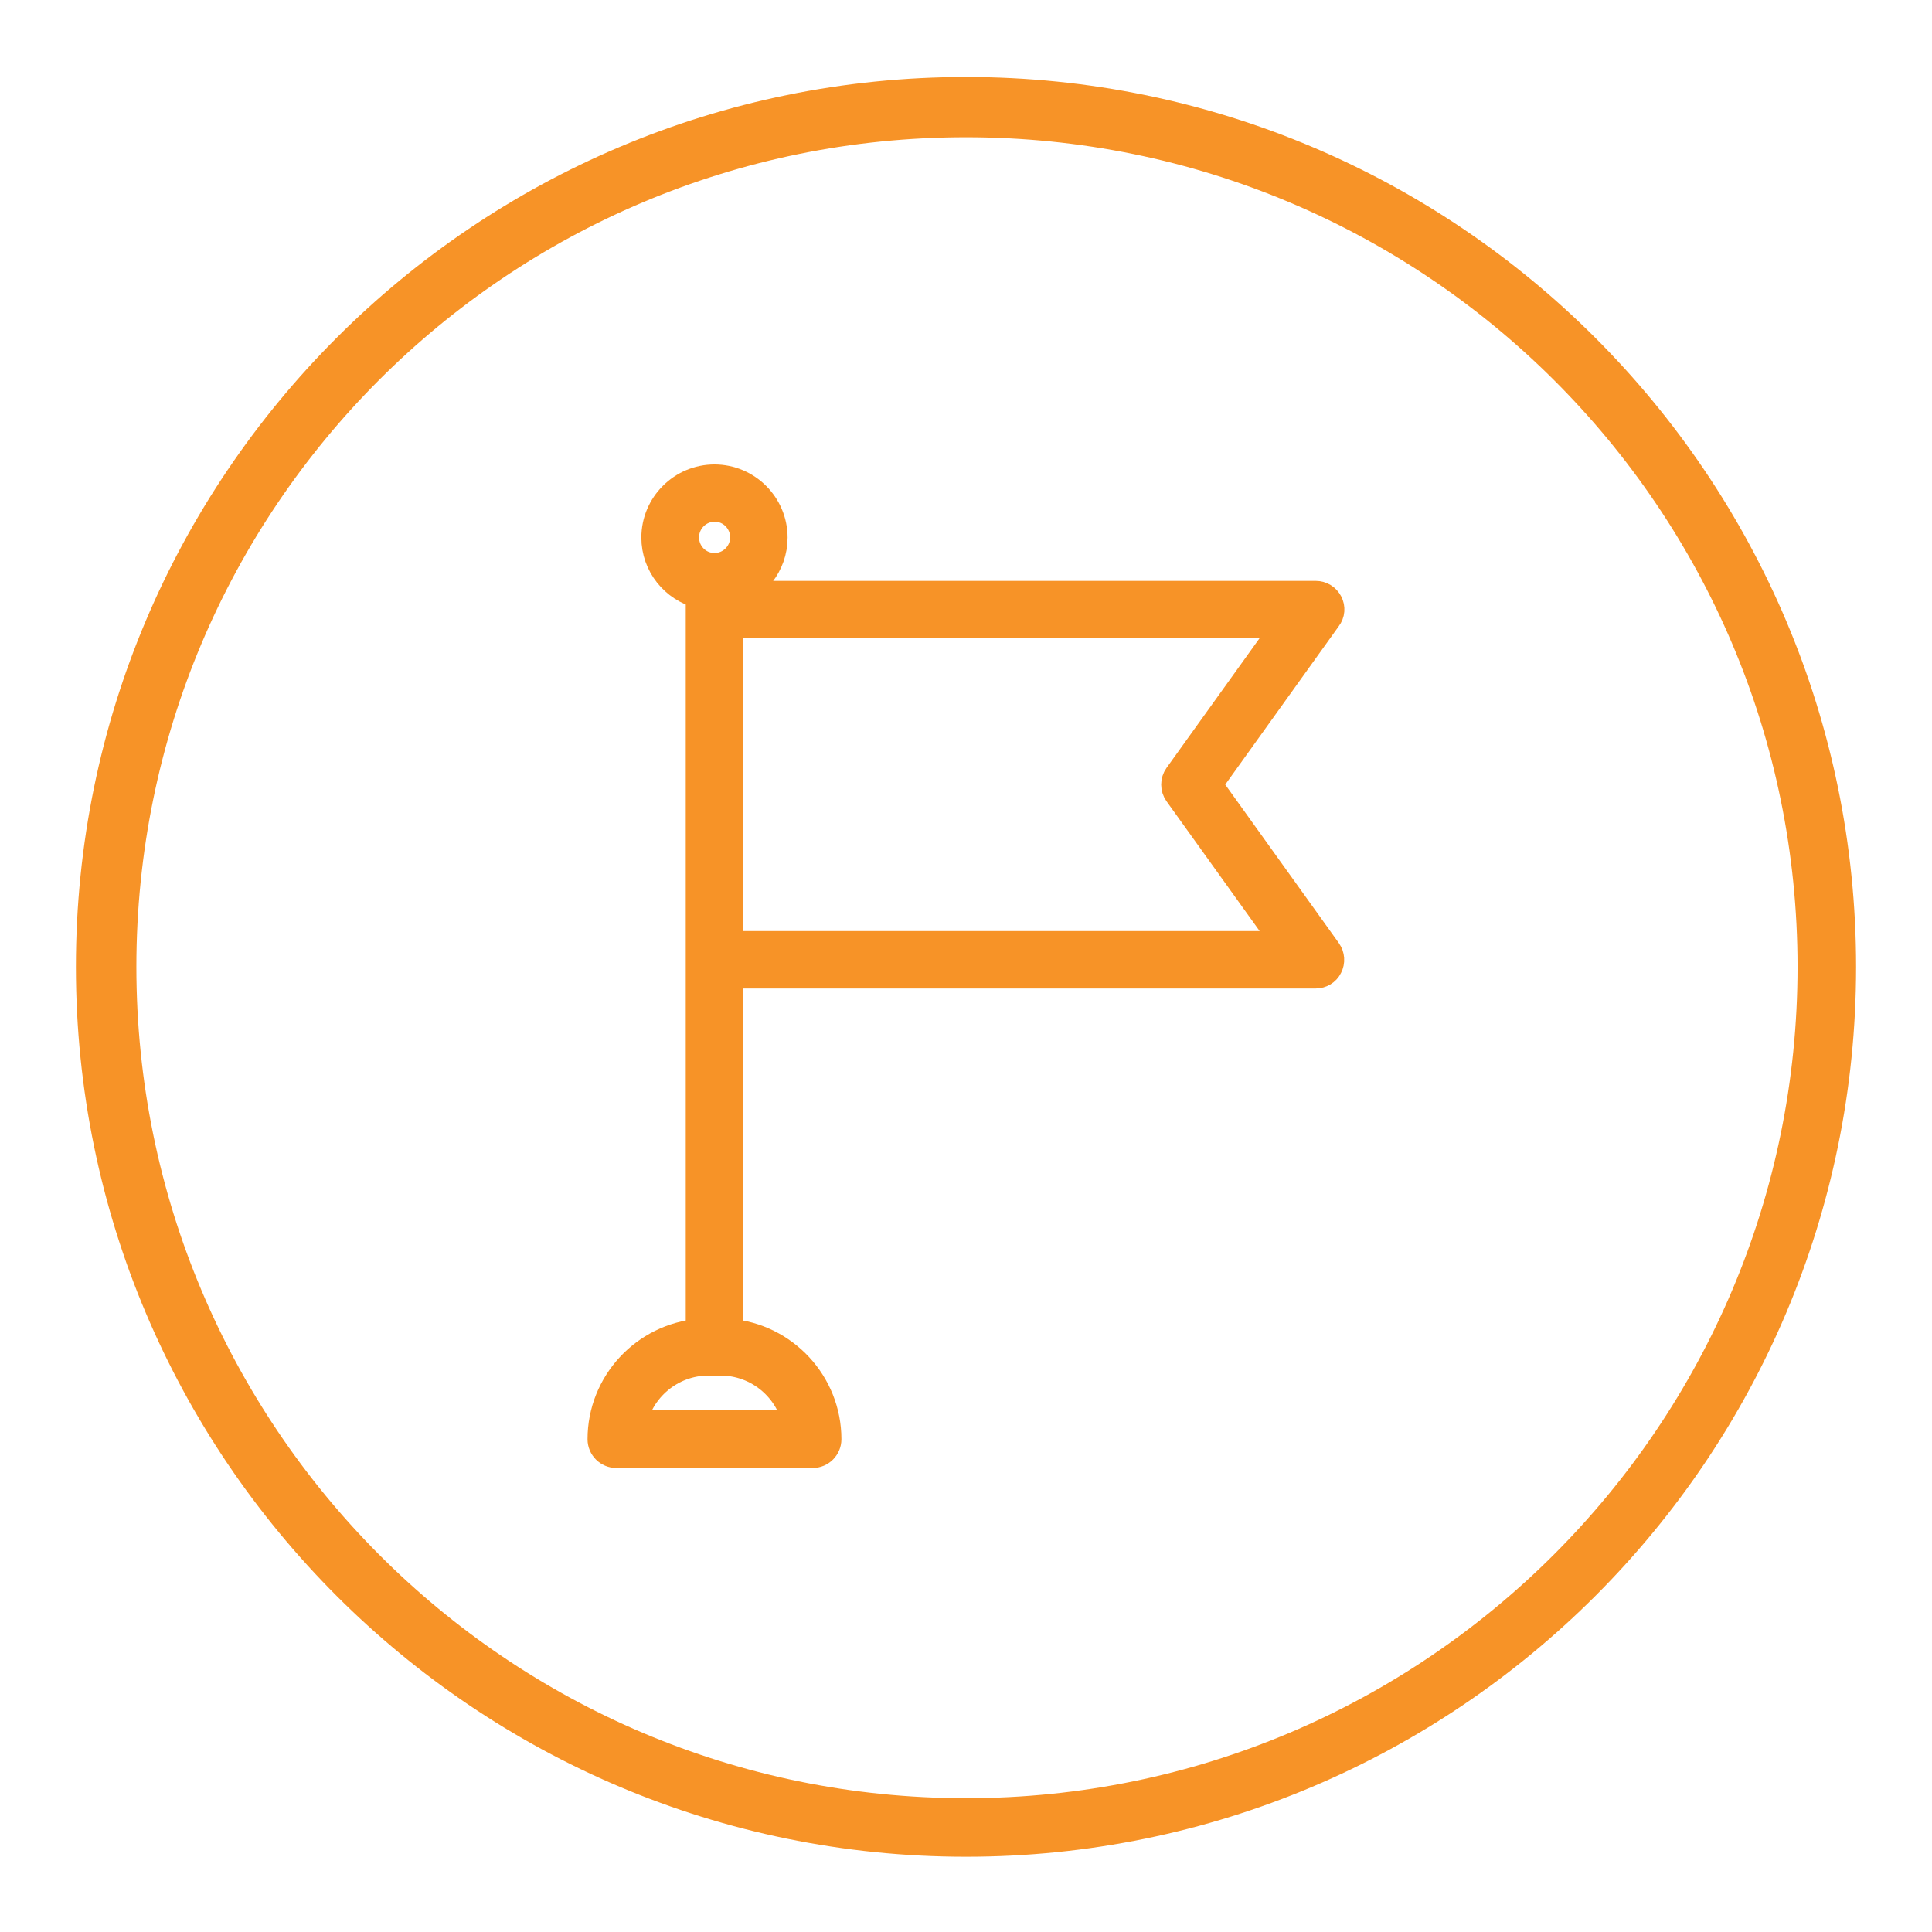
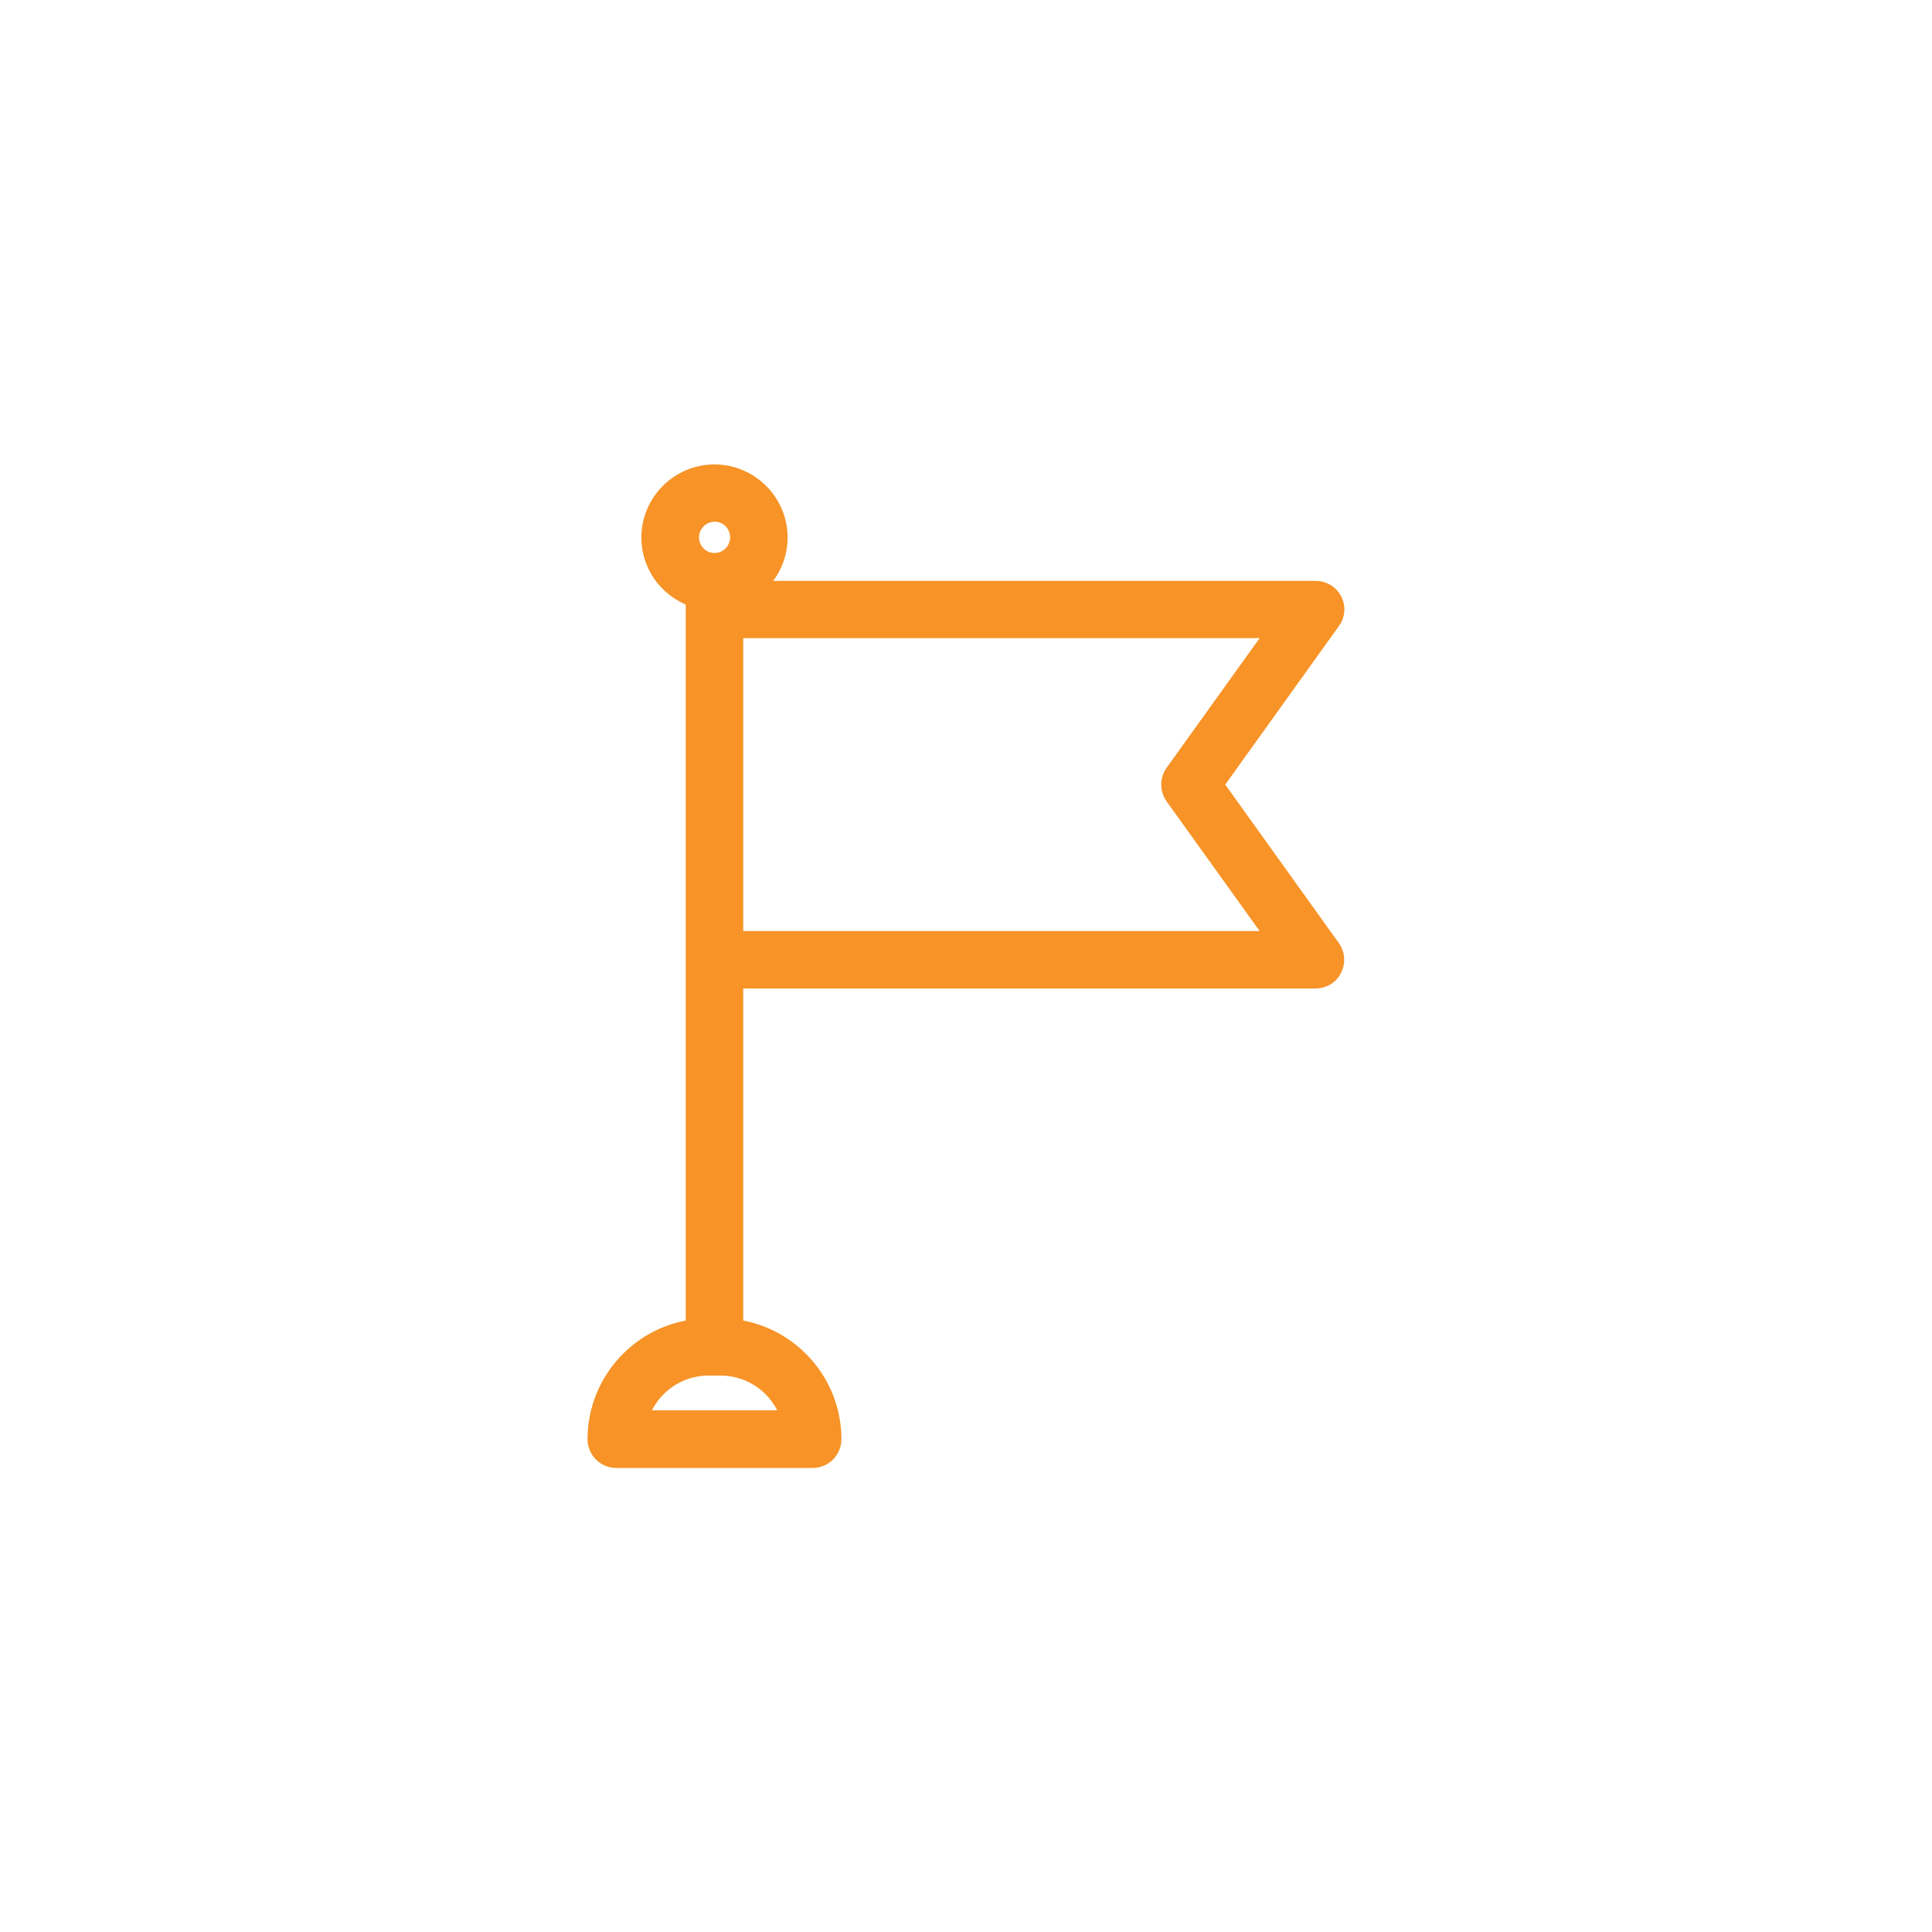
<svg xmlns="http://www.w3.org/2000/svg" version="1.1" id="Layer_1" x="0px" y="0px" viewBox="0 0 901 901" style="enable-background:new 0 0 901 901;" xml:space="preserve">
  <style type="text/css">
	.st0{fill:#F79327;}
	.st1{fill:#F79327;stroke:#F79327;stroke-width:13;stroke-miterlimit:10;}
</style>
  <title>Logo</title>
-   <path class="st0" d="M450.5,64c214,0,387.8,172.9,387.8,386.9S664.5,838.6,450.5,838.6S63.6,664.9,63.6,450.9S236.5,64,450.5,64   M450.5,35.9c-229.1,0-415.1,185.9-415.1,415s186,415,415.1,415s415.1-185.9,415.1-415C865.6,221.9,679.6,35.9,450.5,35.9" />
  <path class="st1" d="M619.7,281.1c-1.2-2.3-3.5-3.7-6.1-3.7H340.1v-0.1c11.9-3.1,20.7-13.8,20.7-26.6c0-15.2-12.4-27.6-27.6-27.6  s-27.6,12.4-27.6,27.6c0,12.8,8.8,23.5,20.7,26.6v7v163.4v173.8c-25.6,2.1-45.8,23.6-45.8,49.7c0,3.8,3.1,6.9,6.9,6.9h91.6  c3.8,0,6.9-3.1,6.9-6.9c0-26.1-20.2-47.6-45.8-49.7V454.5h273.4c2.6,0,5-1.4,6.1-3.7c1.2-2.3,1-5.1-0.5-7.2l-55.7-77.7l55.7-77.7  C620.7,286.1,620.9,283.4,619.7,281.1z M319.5,250.6c0-7.6,6.2-13.8,13.8-13.8S347,243,347,250.6s-6.2,13.8-13.8,13.8  S319.5,258.2,319.5,250.6z M371.5,664.2H295c3.2-16.6,17.9-29.2,35.4-29.2h5.6C353.6,635,368.3,647.6,371.5,664.2z M549.3,361.9  c-1.7,2.4-1.7,5.6,0,8l50.8,70.8h-260V291.1h260L549.3,361.9z" />
</svg>